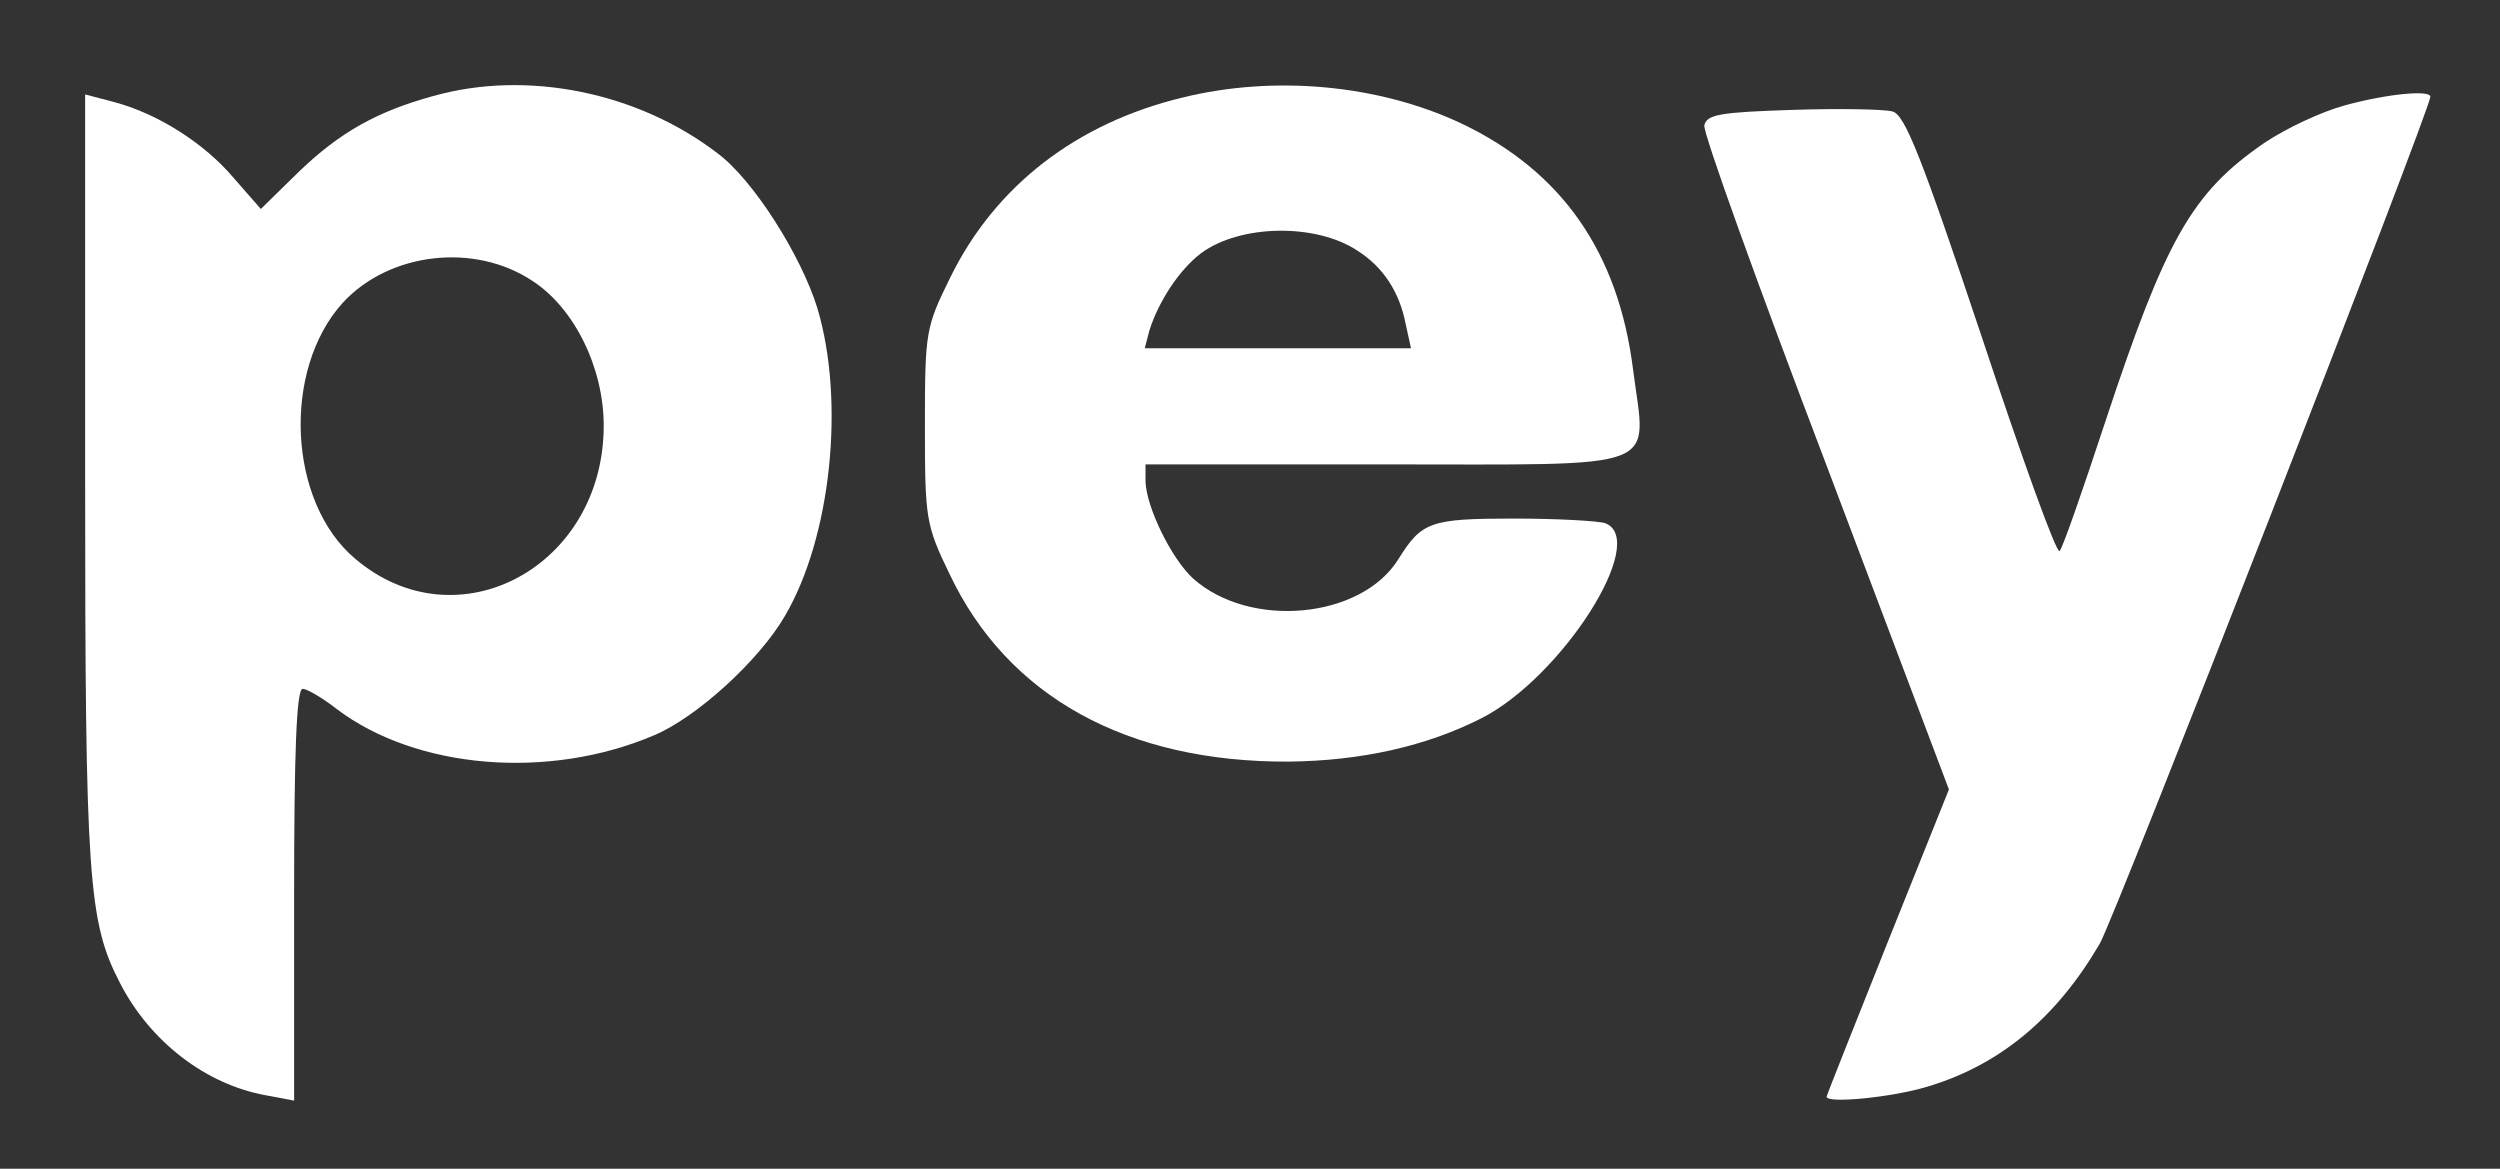
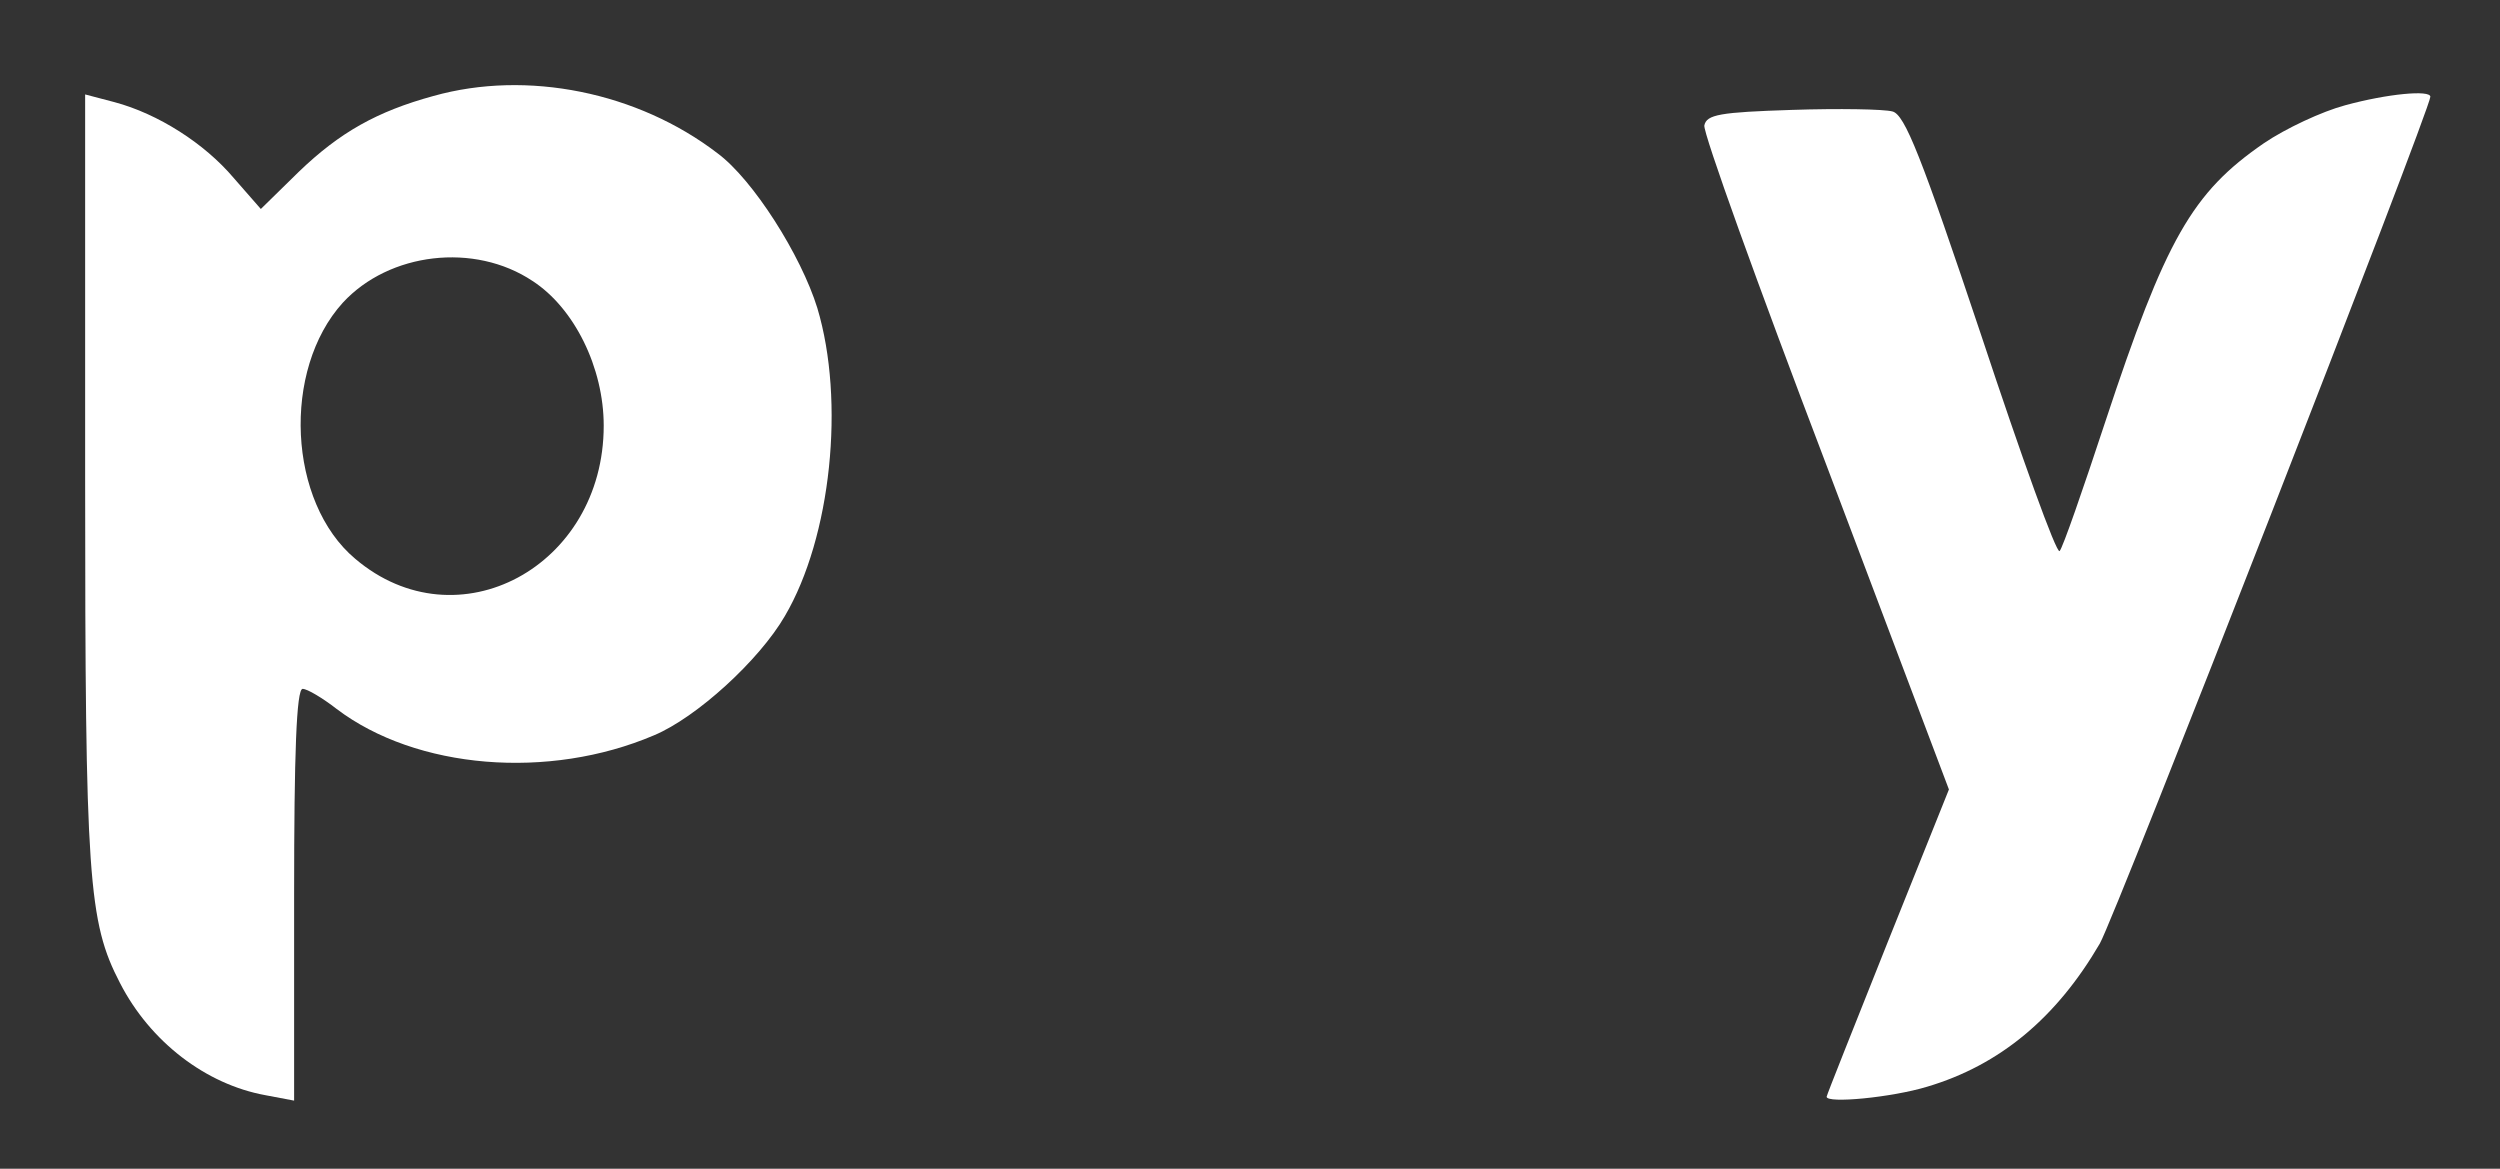
<svg xmlns="http://www.w3.org/2000/svg" version="1.0" width="323pt" height="151pt" viewBox="0 0 323 151" preserveAspectRatio="xMidYMid meet">
  <rect x="0" y="0" width="323" height="151" fill="#333333" stroke="none" />
  <g transform="translate(0,151) scale(0.1,-0.1)" fill="#FFFFFF" stroke="none">
    <path d="M560 1386 c-73 -20 -121 -47 -174 -98 l-49 -48 -35 40 c-38 45 -98 83 -154 98 l-38 10 0 -496 c0 -517 4 -573 45 -652 39 -76 111 -131 188 -145 l37 -7 0 266 c0 182 3 266 11 266 6 0 26 -12 44 -26 103 -78 274 -92 410 -34 55 23 136 97 169 154 60 102 78 278 42 398 -21 68 -83 166 -129 200 -103 79 -246 108 -367 74z m128 -239 c54 -35 92 -112 92 -187 0 -182 -189 -284 -321 -172 -87 73 -95 244 -16 331 60 65 170 78 245 28z" />
-     <path d="M1528 1384 c-137 -33 -242 -114 -300 -232 -32 -65 -33 -70 -33 -192 0 -120 1 -128 32 -192 75 -158 229 -243 438 -242 94 1 178 20 249 56 104 53 217 230 160 252 -9 3 -62 6 -118 6 -108 0 -119 -4 -149 -52 -48 -78 -193 -91 -266 -25 -28 26 -60 92 -61 125 l0 22 310 0 c364 0 337 -10 320 122 -19 152 -92 257 -223 319 -107 50 -241 62 -359 33z m226 -198 c33 -21 54 -53 62 -94 l7 -32 -172 0 -172 0 6 23 c12 38 39 79 67 100 50 37 148 39 202 3z" />
    <path d="M3030 1374 c-30 -8 -77 -30 -105 -49 -93 -64 -127 -124 -205 -360 -29 -88 -55 -163 -59 -167 -4 -4 -49 121 -101 278 -78 233 -99 286 -115 290 -11 3 -69 4 -130 2 -93 -3 -110 -6 -113 -20 -2 -9 69 -206 157 -437 l159 -421 -79 -197 c-43 -108 -79 -198 -79 -200 0 -9 84 -1 130 13 94 28 167 89 223 185 20 35 427 1078 427 1094 0 9 -55 4 -110 -11z" />
  </g>
</svg>